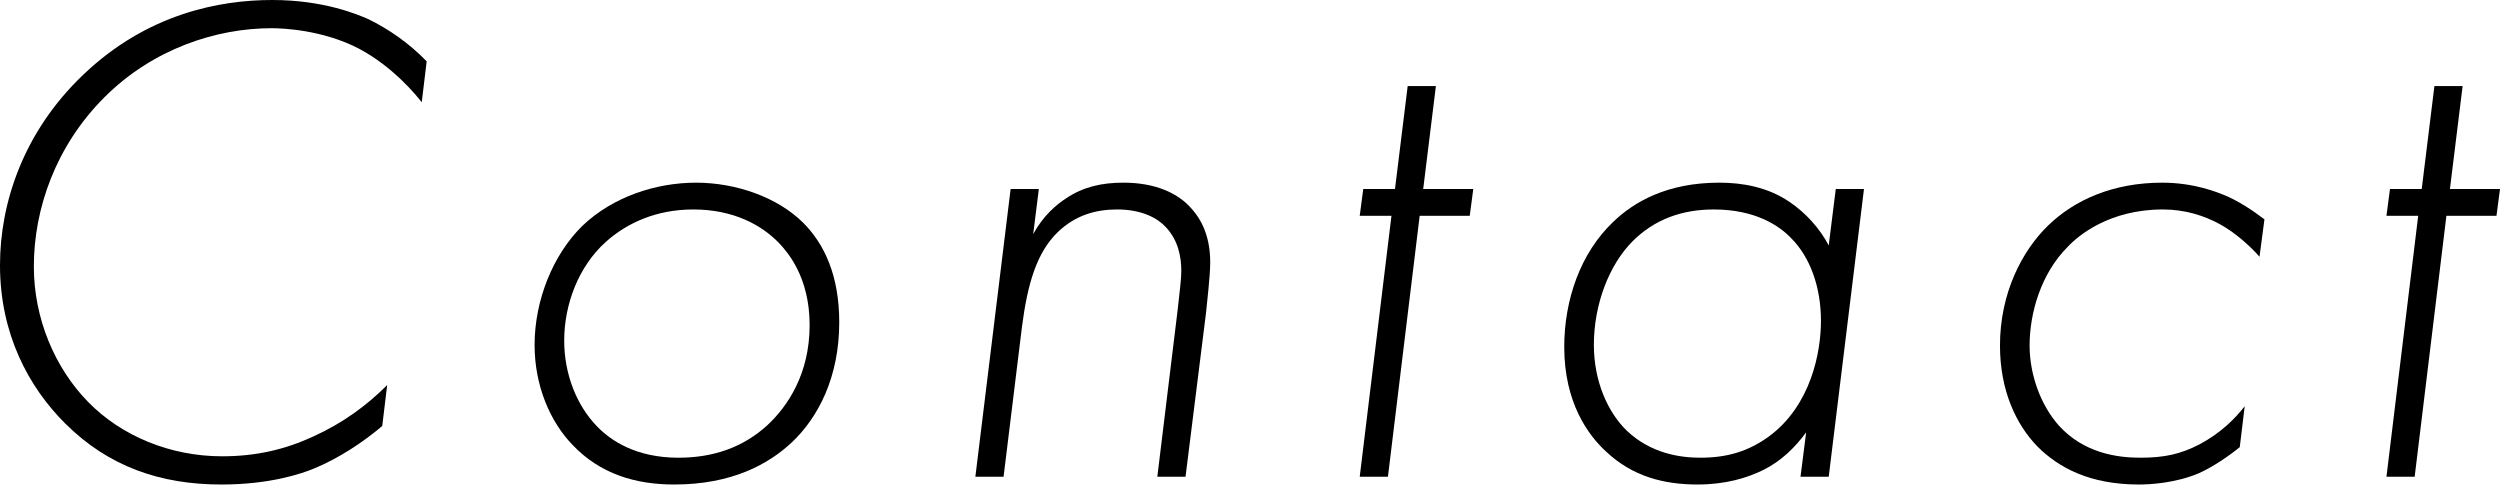
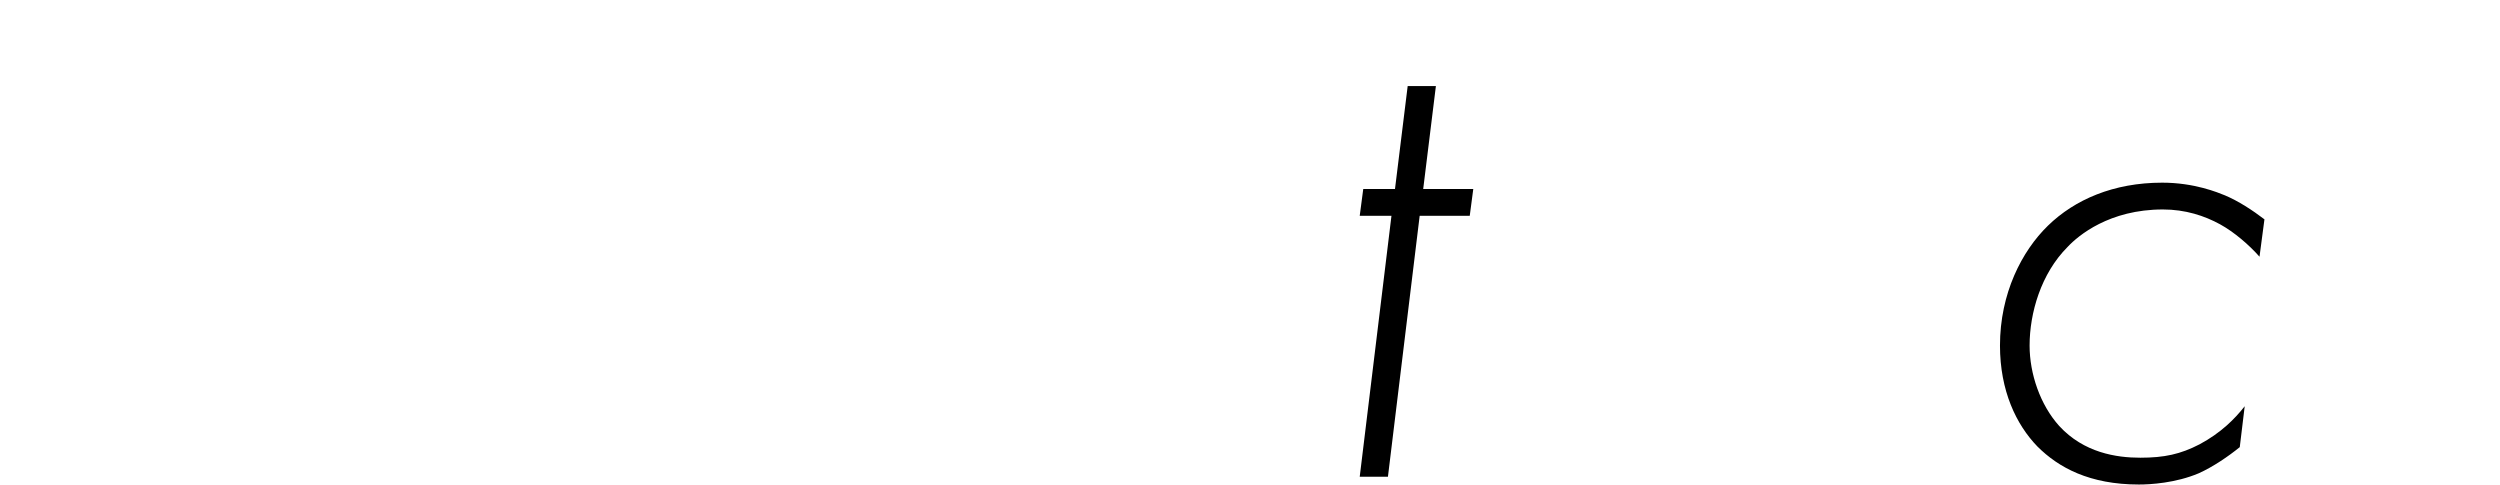
<svg xmlns="http://www.w3.org/2000/svg" id="_レイヤー_2" viewBox="0 0 212.69 41.22">
  <g id="_レイヤー_1-2">
    <g>
-       <path d="M35.88,8.7c-.42-.54-2.4-3-5.34-4.56-3.12-1.62-6.54-1.74-7.44-1.74-4.68,0-10.08,1.74-14.22,5.88S2.88,17.76,2.88,22.68c0,4.44,1.8,8.64,4.62,11.52,2.82,2.88,6.96,4.62,11.4,4.62,2.94,0,5.4-.6,7.74-1.68,2.52-1.14,4.56-2.64,6.3-4.38l-.42,3.48c-1.62,1.38-3.72,2.76-5.76,3.6-1.14,.48-3.84,1.38-7.92,1.38-5.16,0-9.6-1.5-13.32-5.22-3.06-3.06-5.52-7.56-5.52-13.44C0,17.28,1.98,11.22,7.08,6.36,12.54,1.14,18.72,0,23.16,0s7.32,1.26,8.16,1.62c1.74,.84,3.54,2.1,4.98,3.6l-.42,3.48Z" />
-       <path d="M68.34,18.96c1.8,1.8,3.06,4.5,3.06,8.46,0,4.68-1.8,8.1-4.02,10.2-1.98,1.86-5.1,3.6-10.02,3.6-3.3,0-6.3-.9-8.64-3.36-1.92-1.98-3.24-5.04-3.24-8.52,0-3.78,1.56-7.68,4.08-10.14,2.58-2.46,6.24-3.66,9.66-3.66s6.96,1.26,9.12,3.42Zm-3.06,17.22c1.74-1.62,3.6-4.38,3.6-8.52s-1.92-6.24-2.58-6.96c-1.5-1.56-3.9-2.88-7.32-2.88-3.12,0-5.64,1.14-7.44,2.76-2.34,2.1-3.54,5.34-3.54,8.4,0,2.88,1.08,5.52,2.76,7.26,1.2,1.26,3.36,2.7,6.96,2.7,3,0,5.52-.9,7.56-2.76Z" />
-       <path d="M85.98,16.08h2.4l-.48,3.84c.84-1.56,1.98-2.52,2.82-3.06,1.44-.96,3-1.32,4.86-1.32,2.82,0,4.56,.96,5.52,1.92,.9,.9,1.86,2.34,1.86,4.86,0,1.2-.3,3.66-.36,4.32l-1.74,13.92h-2.4l1.74-14.28c.18-1.68,.3-2.52,.3-3.24,0-1.14-.24-2.58-1.32-3.72-.66-.72-1.98-1.5-4.14-1.5-1.8,0-3.54,.48-5.04,1.92-1.8,1.74-2.58,4.38-3.06,8.1l-1.56,12.72h-2.4l3-24.48Z" />
      <path d="M120.78,18.36l-2.7,22.2h-2.4l2.7-22.2h-2.7l.3-2.28h2.7l1.08-8.76h2.4l-1.08,8.76h4.26l-.3,2.28h-4.26Z" />
-       <path d="M156.18,16.08h2.4l-3,24.48h-2.4l.48-3.78c-.96,1.32-2.16,2.46-3.6,3.18s-3.3,1.26-5.64,1.26c-2.82,0-5.52-.66-7.8-2.82-1.5-1.38-3.54-4.14-3.54-8.88,0-4.02,1.38-7.98,4.14-10.62,1.8-1.74,4.62-3.36,9.06-3.36,1.92,0,4.08,.36,5.94,1.62,1.44,.96,2.64,2.34,3.36,3.72l.6-4.8Zm-17.28,4.44c-1.98,1.98-3.3,5.34-3.3,8.82,0,3.12,1.2,5.76,2.82,7.32,2.04,1.92,4.5,2.28,6.24,2.28,2.28,0,4.08-.54,5.82-1.8,3.6-2.64,4.44-7.2,4.44-9.84,0-2.94-.96-5.46-2.52-7.02-1.02-1.08-3.06-2.46-6.6-2.46-2.7,0-5.04,.84-6.9,2.7Z" />
      <path d="M192.23,21.84c-.9-1.02-2.16-2.1-3.36-2.76-1.32-.72-2.94-1.26-4.86-1.26-4.56,0-7.2,2.22-8.1,3.18-2.28,2.28-3.24,5.64-3.24,8.4,0,2.4,.9,5.04,2.52,6.84,2.1,2.28,4.86,2.7,6.9,2.7s3.42-.3,5.04-1.14c1.8-.96,3-2.16,3.84-3.24l-.42,3.48c-.96,.78-2.28,1.68-3.48,2.22-1.98,.84-4.14,.96-5.1,.96-4.2,0-6.84-1.44-8.64-3.24-1.8-1.86-3.18-4.74-3.18-8.58,0-4.44,1.86-8.04,4.08-10.2,2.28-2.22,5.58-3.66,9.72-3.66,2.76,0,4.74,.84,5.34,1.08,1.14,.48,2.34,1.26,3.36,2.04l-.42,3.18Z" />
-       <path d="M208.13,18.36l-2.7,22.2h-2.4l2.7-22.2h-2.7l.3-2.28h2.7l1.08-8.76h2.4l-1.08,8.76h4.26l-.3,2.28h-4.26Z" />
    </g>
  </g>
</svg>